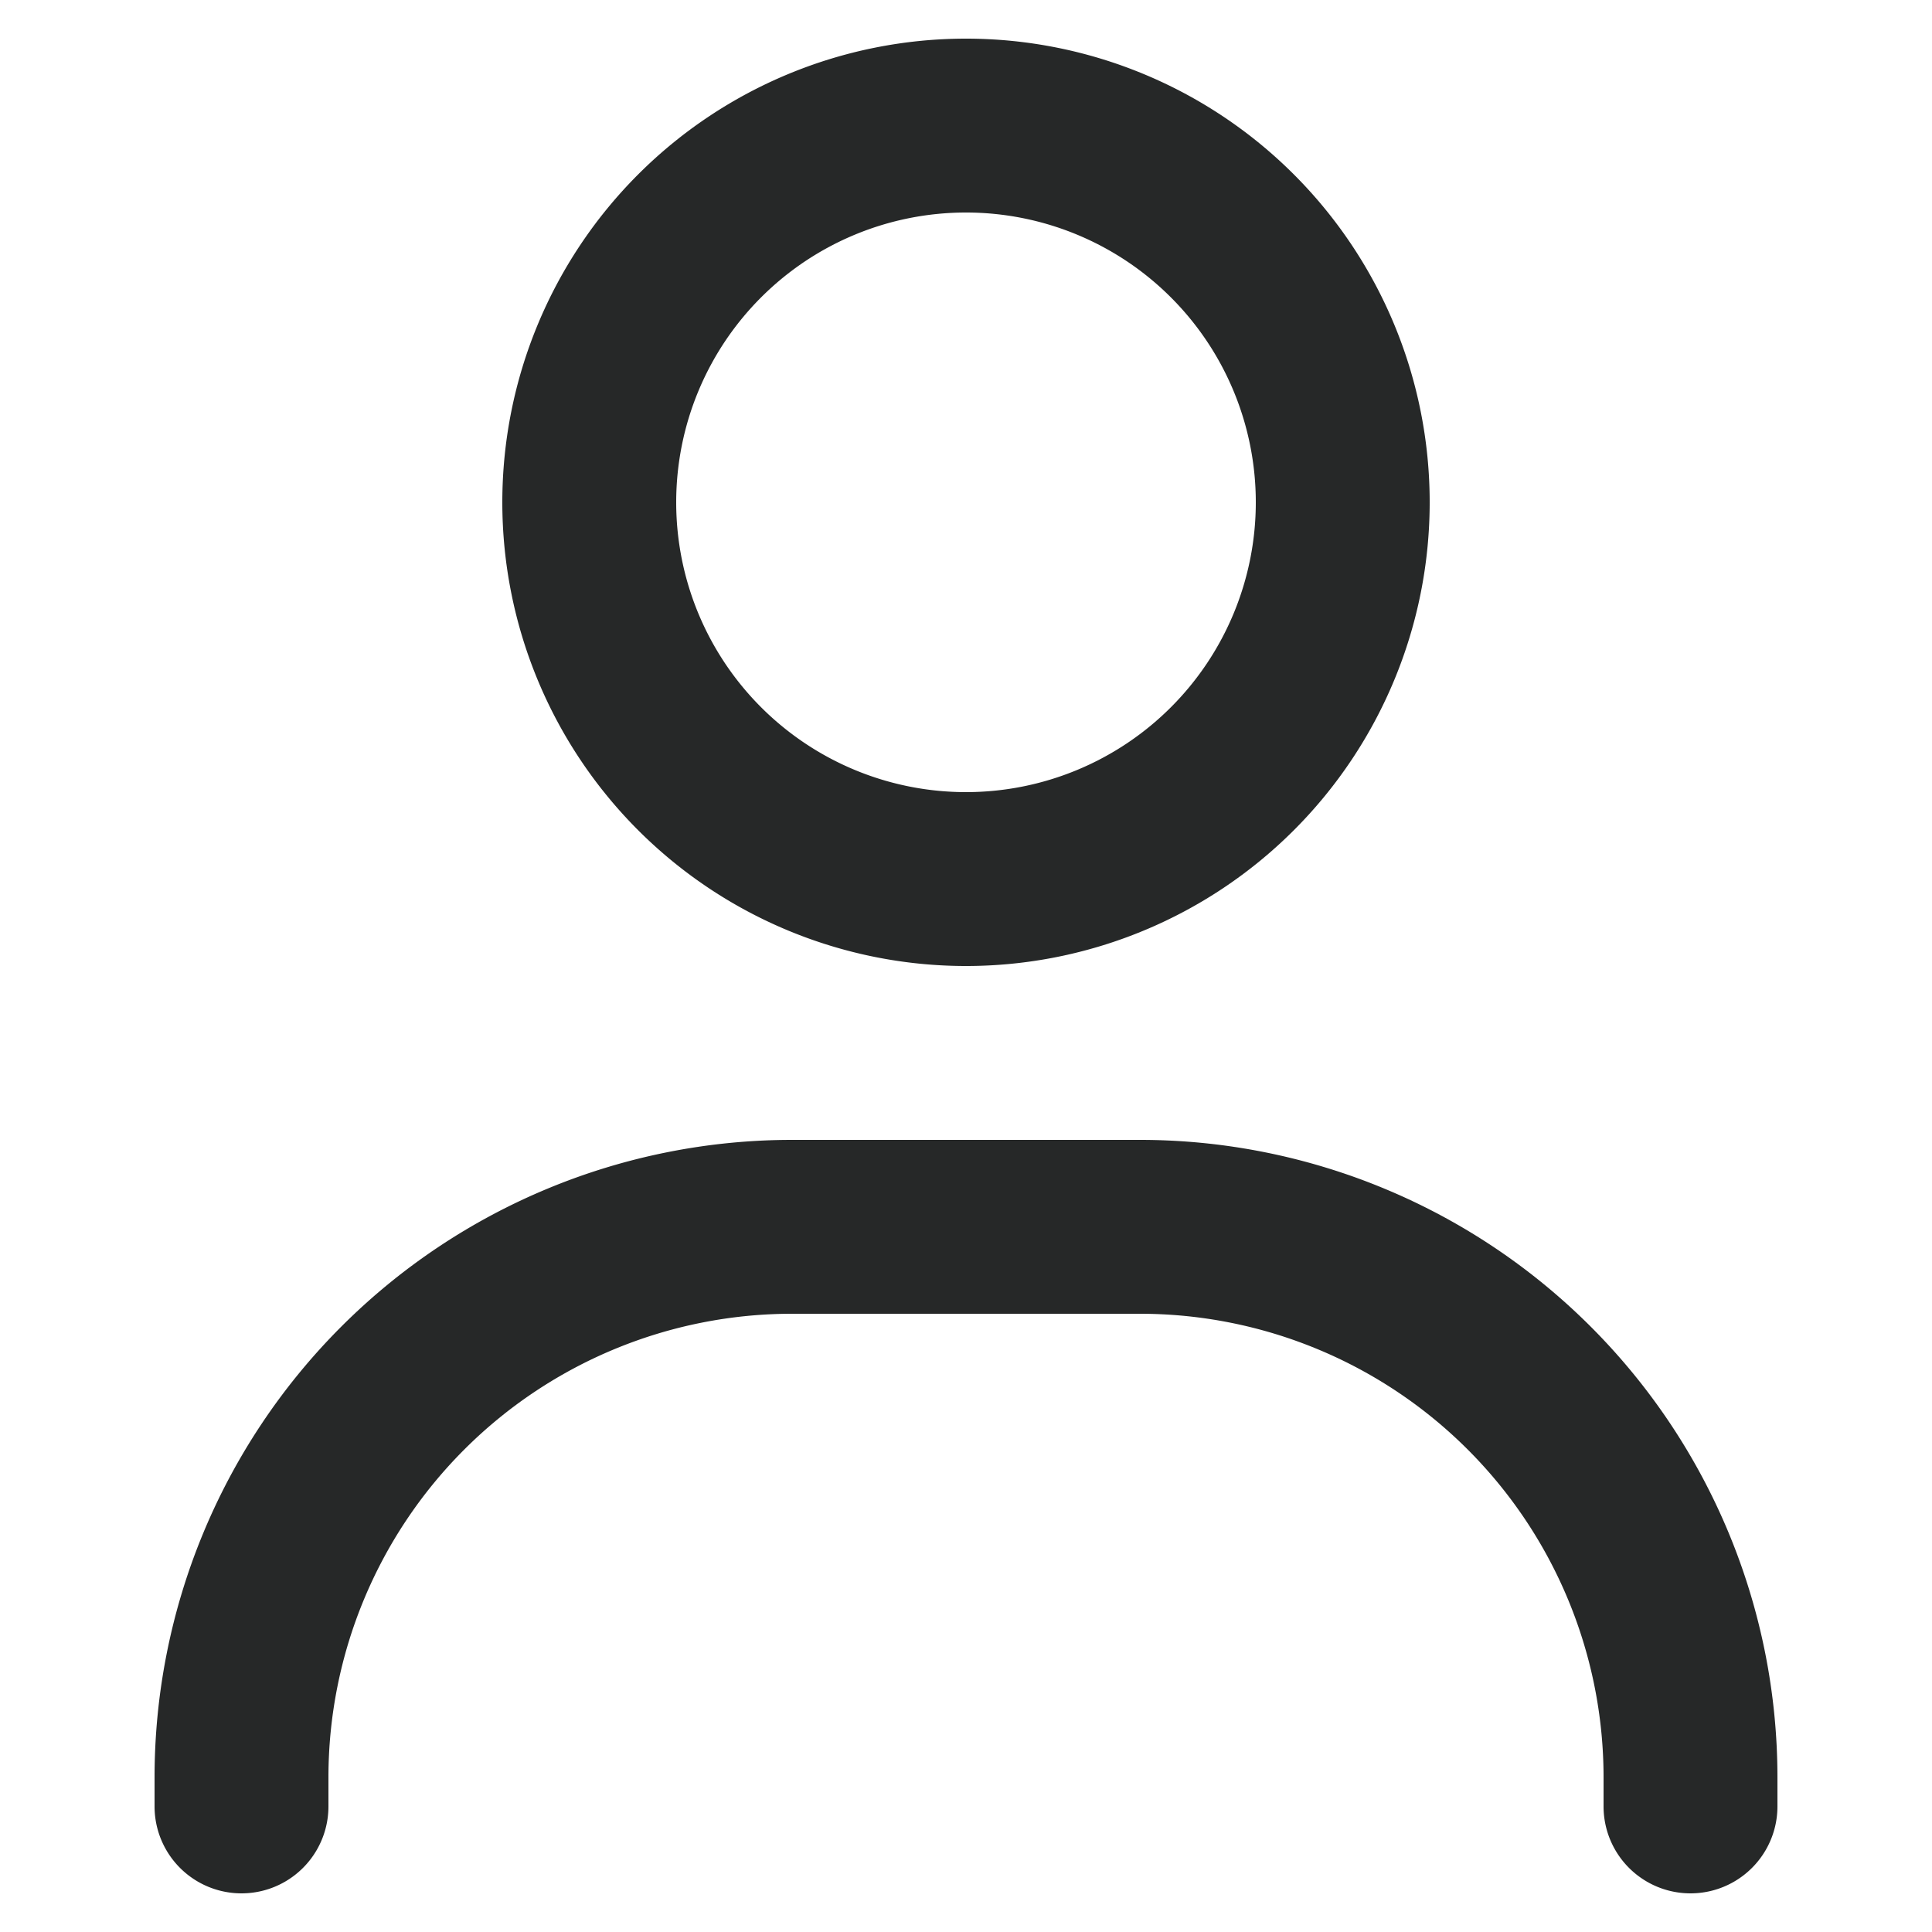
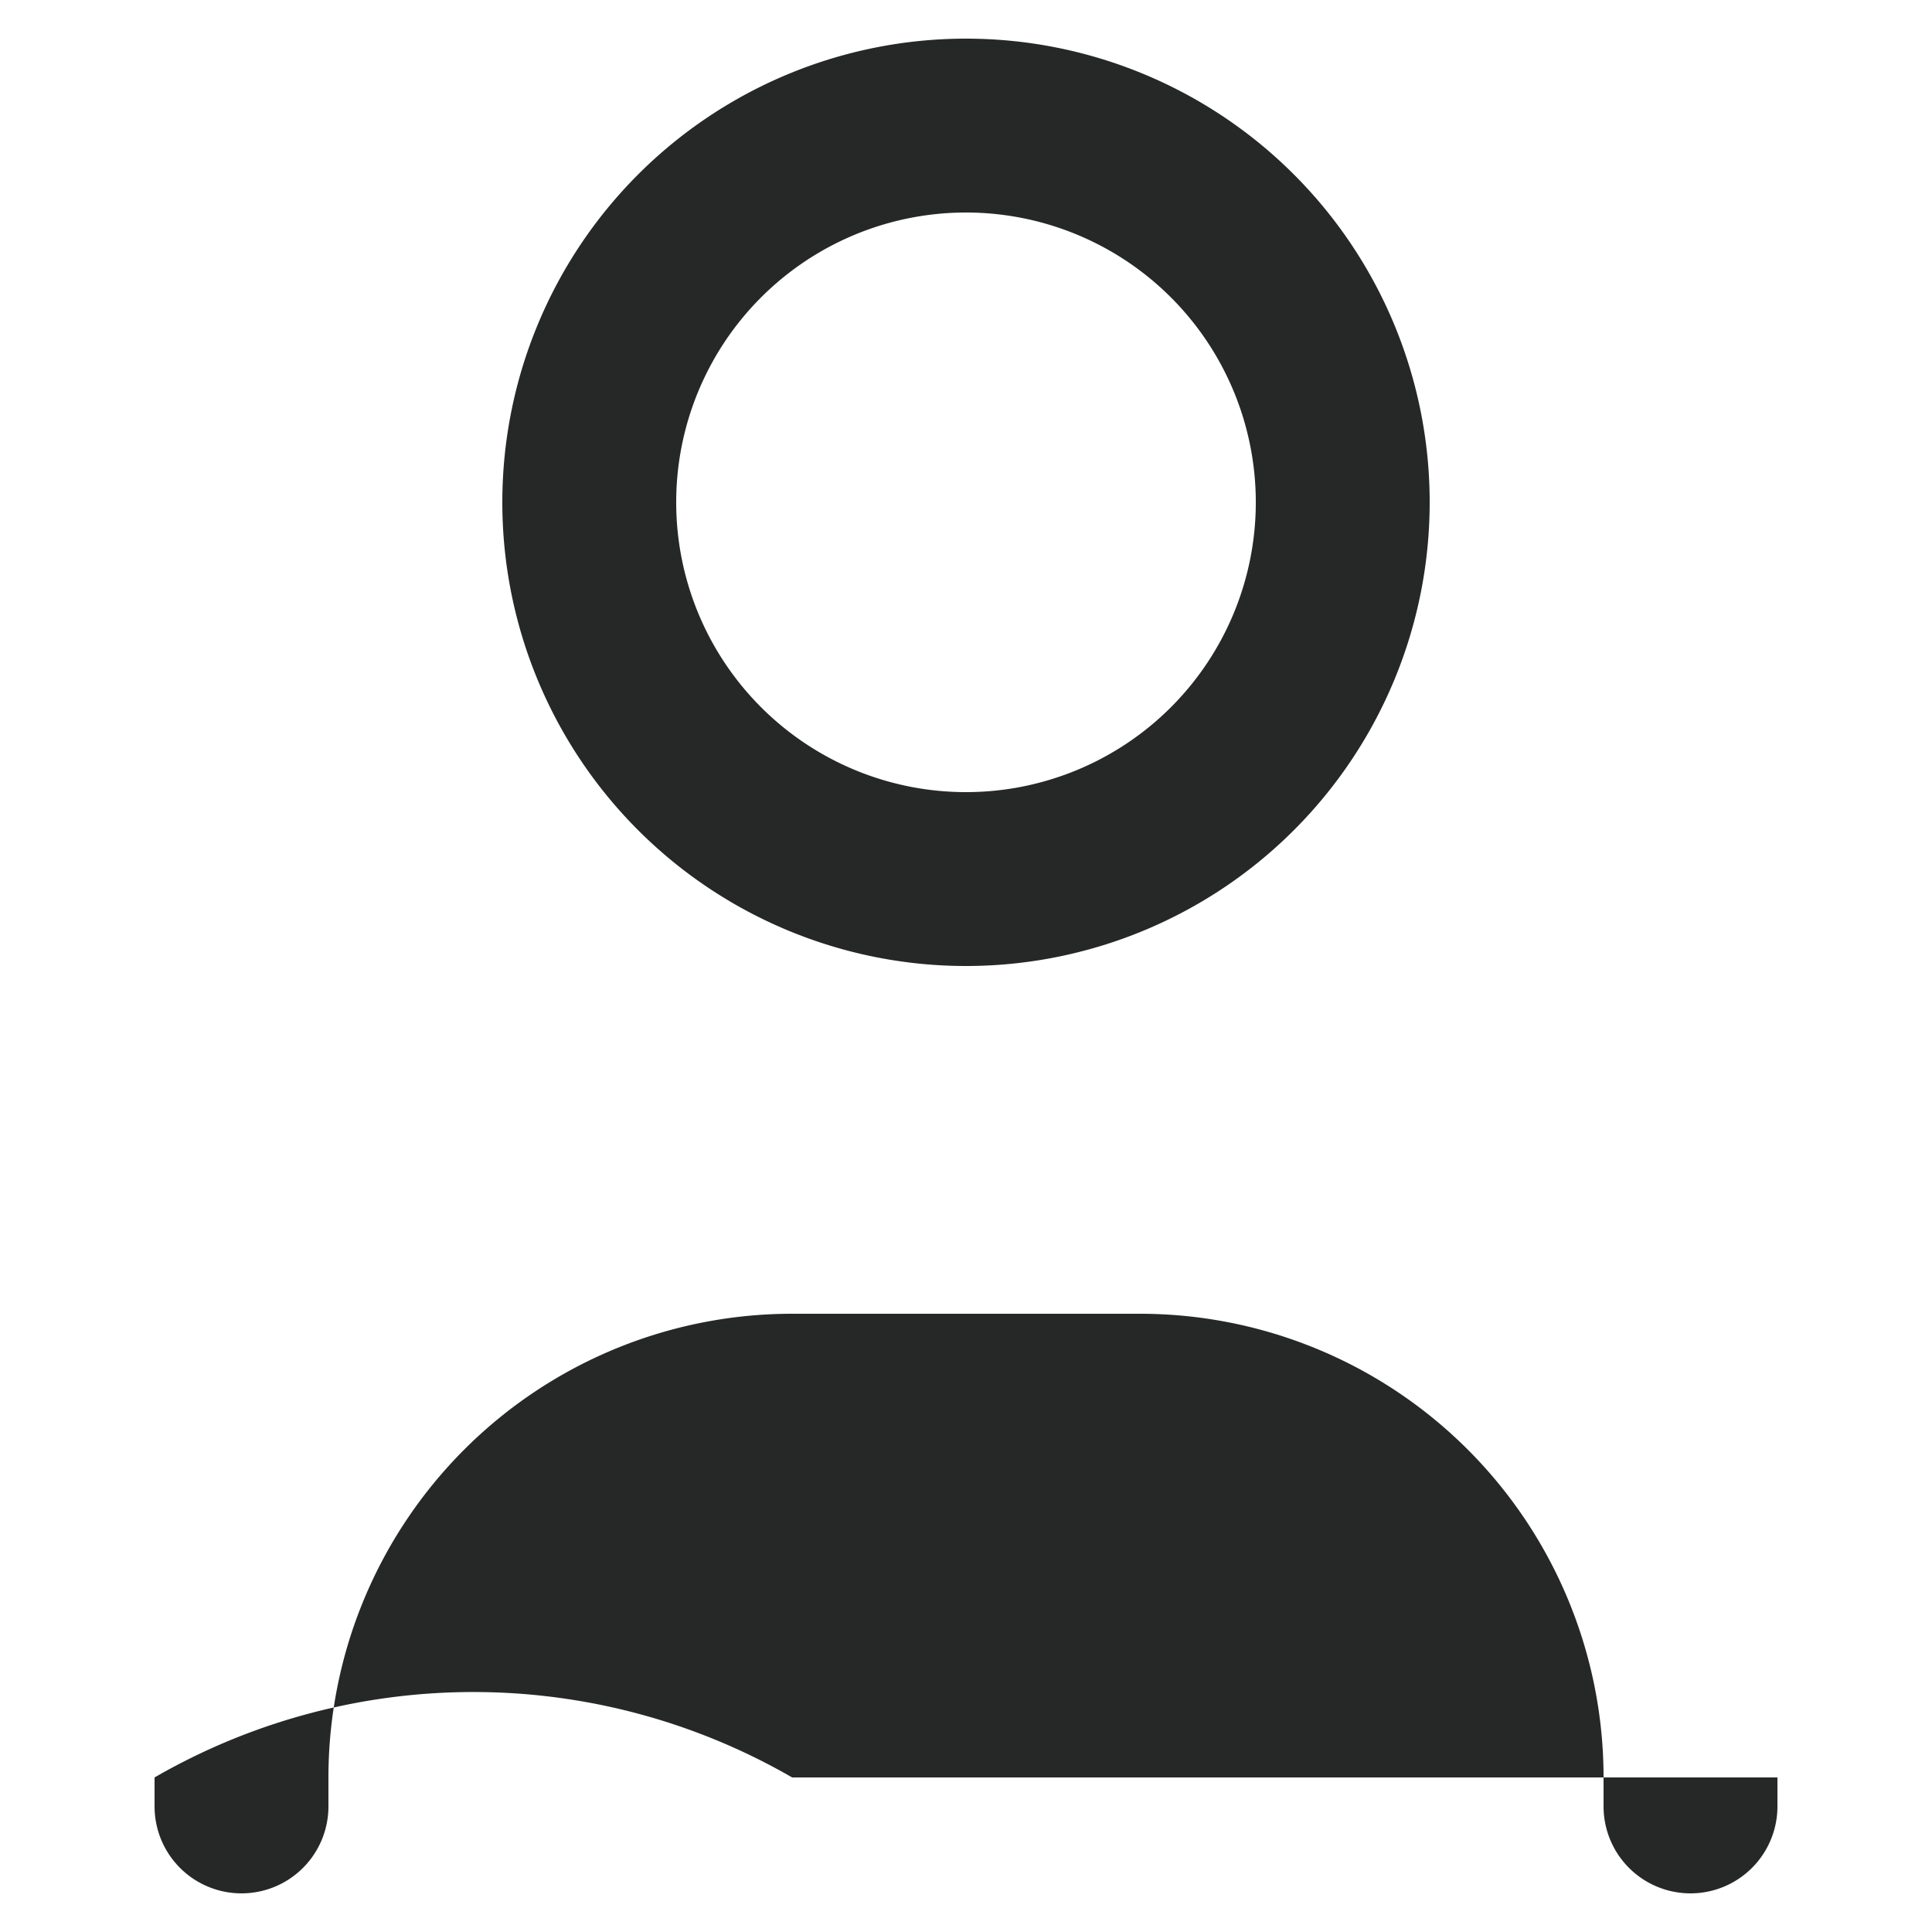
<svg xmlns="http://www.w3.org/2000/svg" id="Layer_1" data-name="Layer 1" width="100" height="100" viewBox="0 0 100 100">
  <defs>
    <style>      .cls-1 {        fill: #262828;      }    </style>
  </defs>
  <title>user icon new</title>
-   <path class="cls-1" d="M35,26A15,15,0,1,1,50,41,15,15,0,0,1,35,26m39,0A24,24,0,1,0,50,50,24,24,0,0,0,74,26M17,92A24,24,0,0,1,41,68H59A24,24,0,0,1,83,92v1.5a4.5,4.5,0,0,0,9,0V92A33,33,0,0,0,59,59H41A33,33,0,0,0,8,92v1.5a4.5,4.5,0,0,0,9,0Z" />
+   <path class="cls-1" d="M35,26A15,15,0,1,1,50,41,15,15,0,0,1,35,26m39,0A24,24,0,1,0,50,50,24,24,0,0,0,74,26M17,92A24,24,0,0,1,41,68H59A24,24,0,0,1,83,92v1.5a4.5,4.5,0,0,0,9,0V92H41A33,33,0,0,0,8,92v1.5a4.5,4.5,0,0,0,9,0Z" />
</svg>